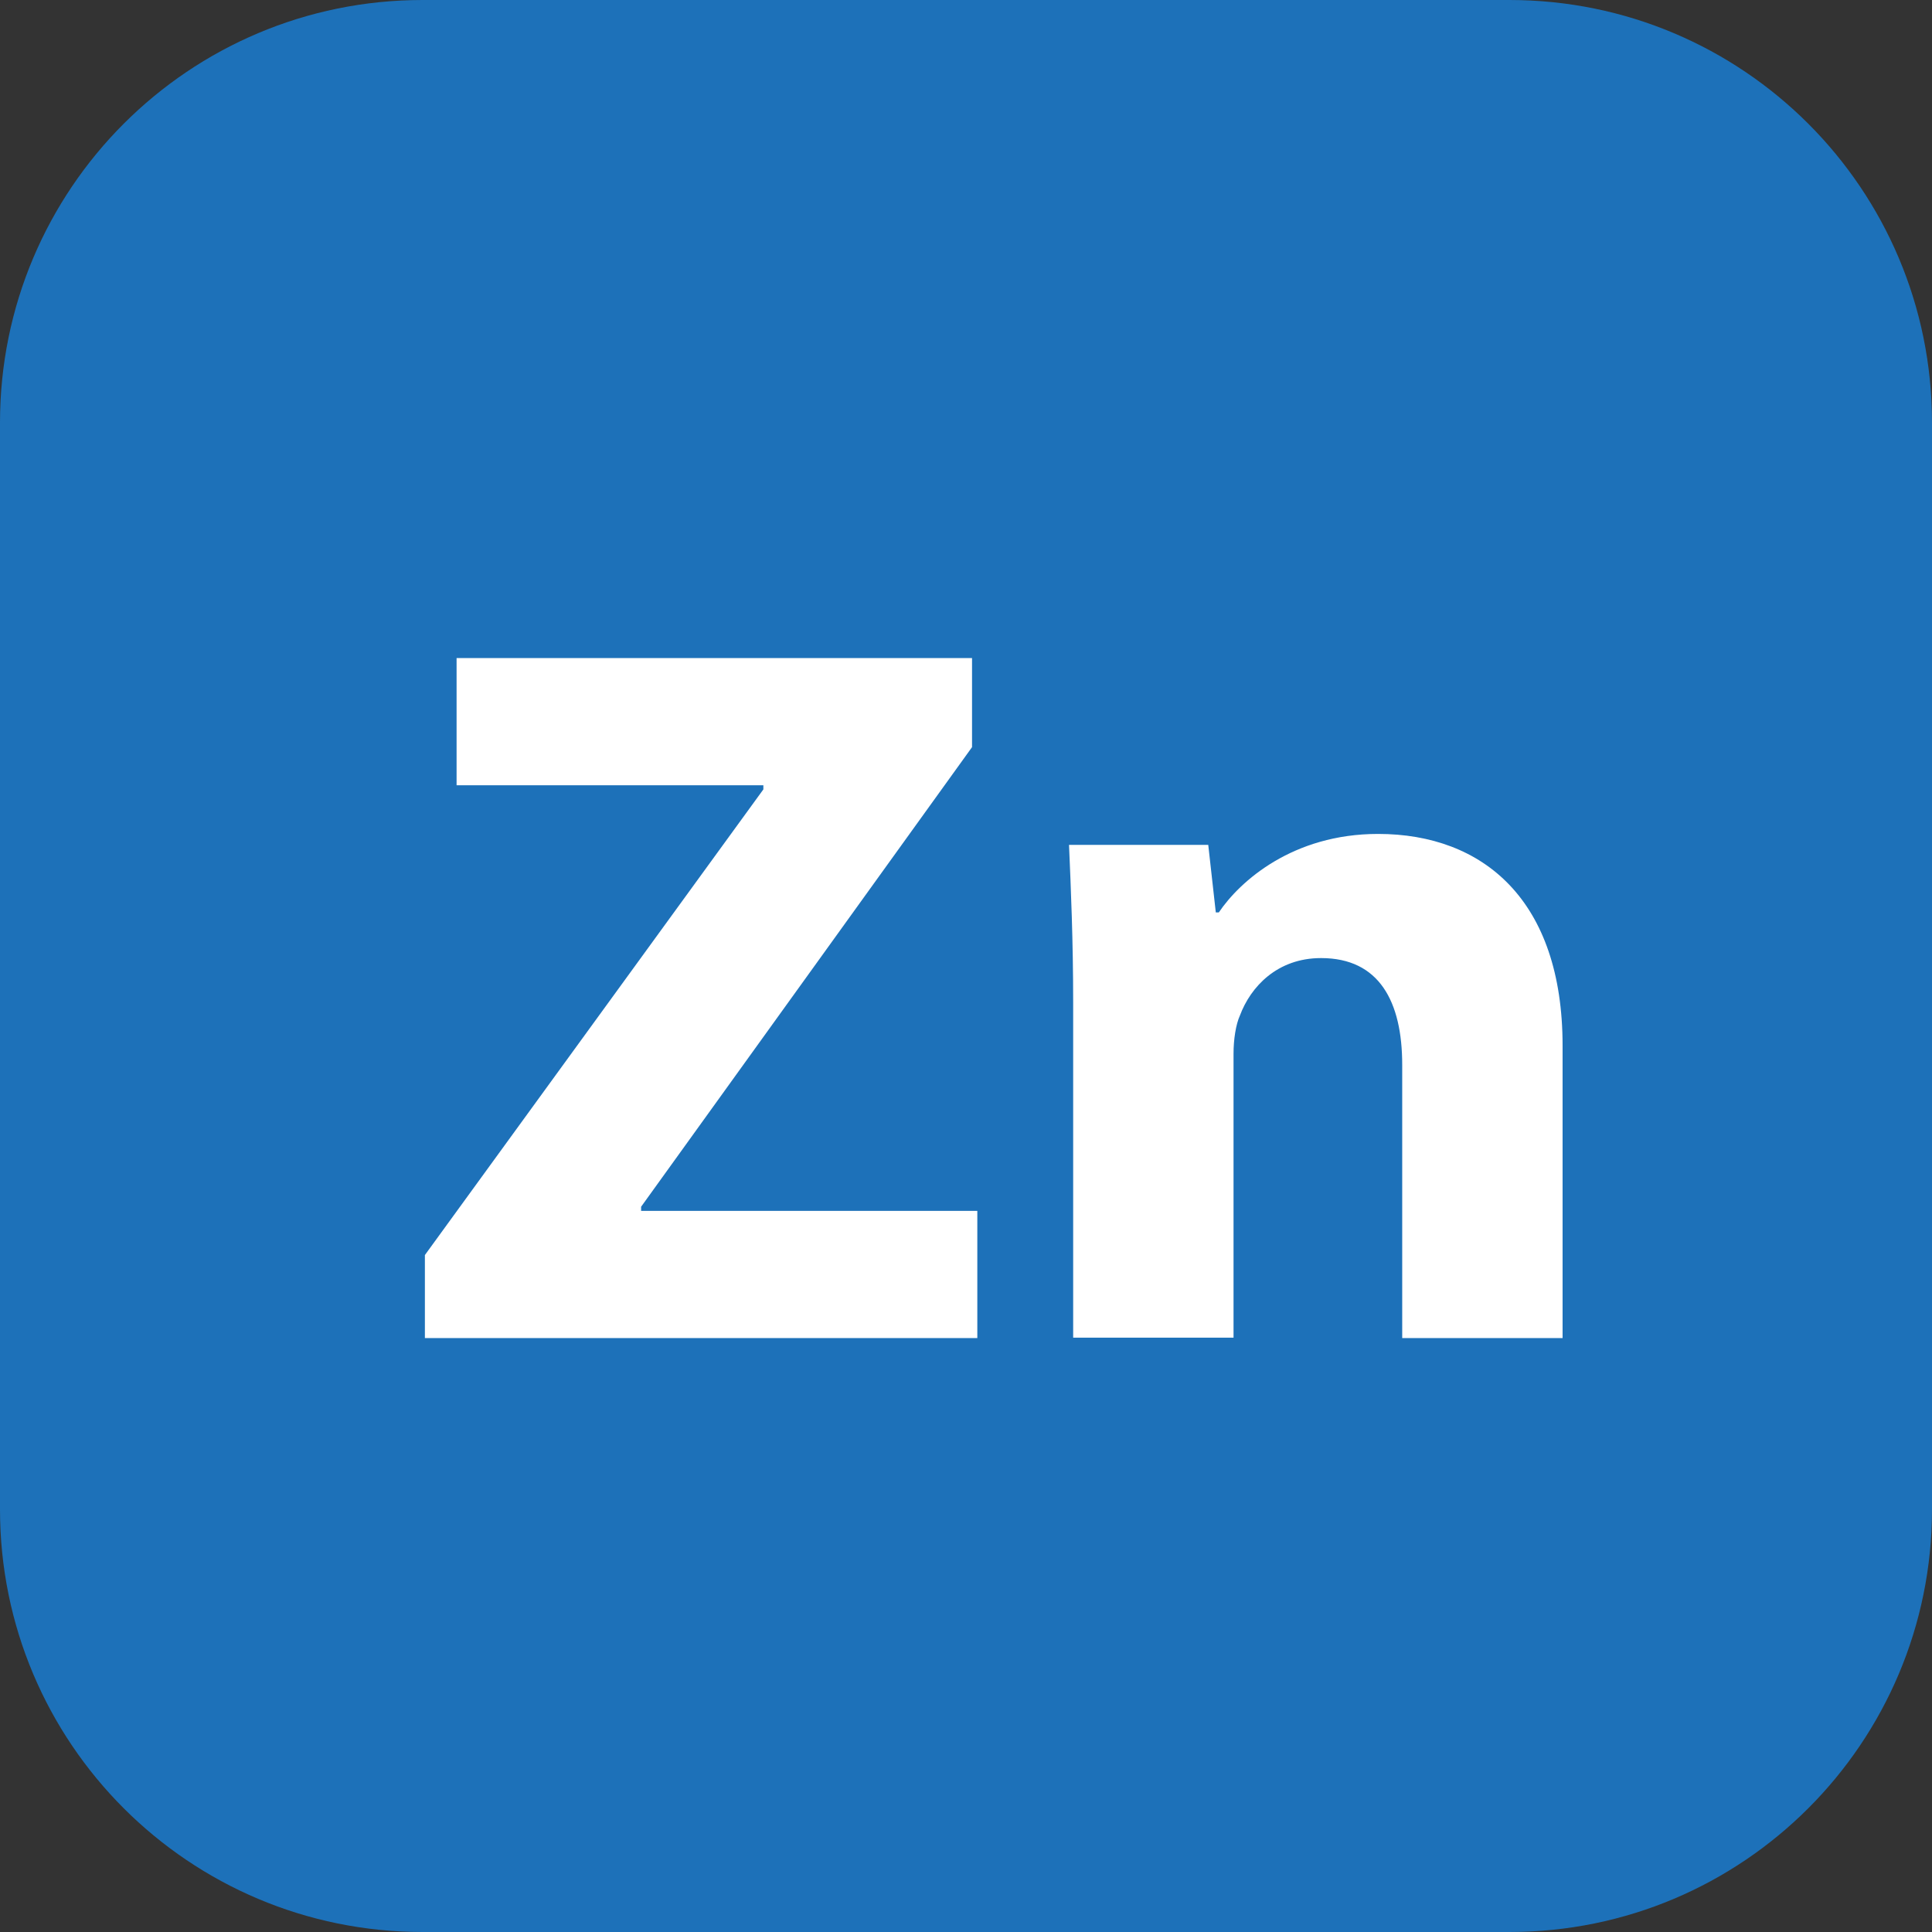
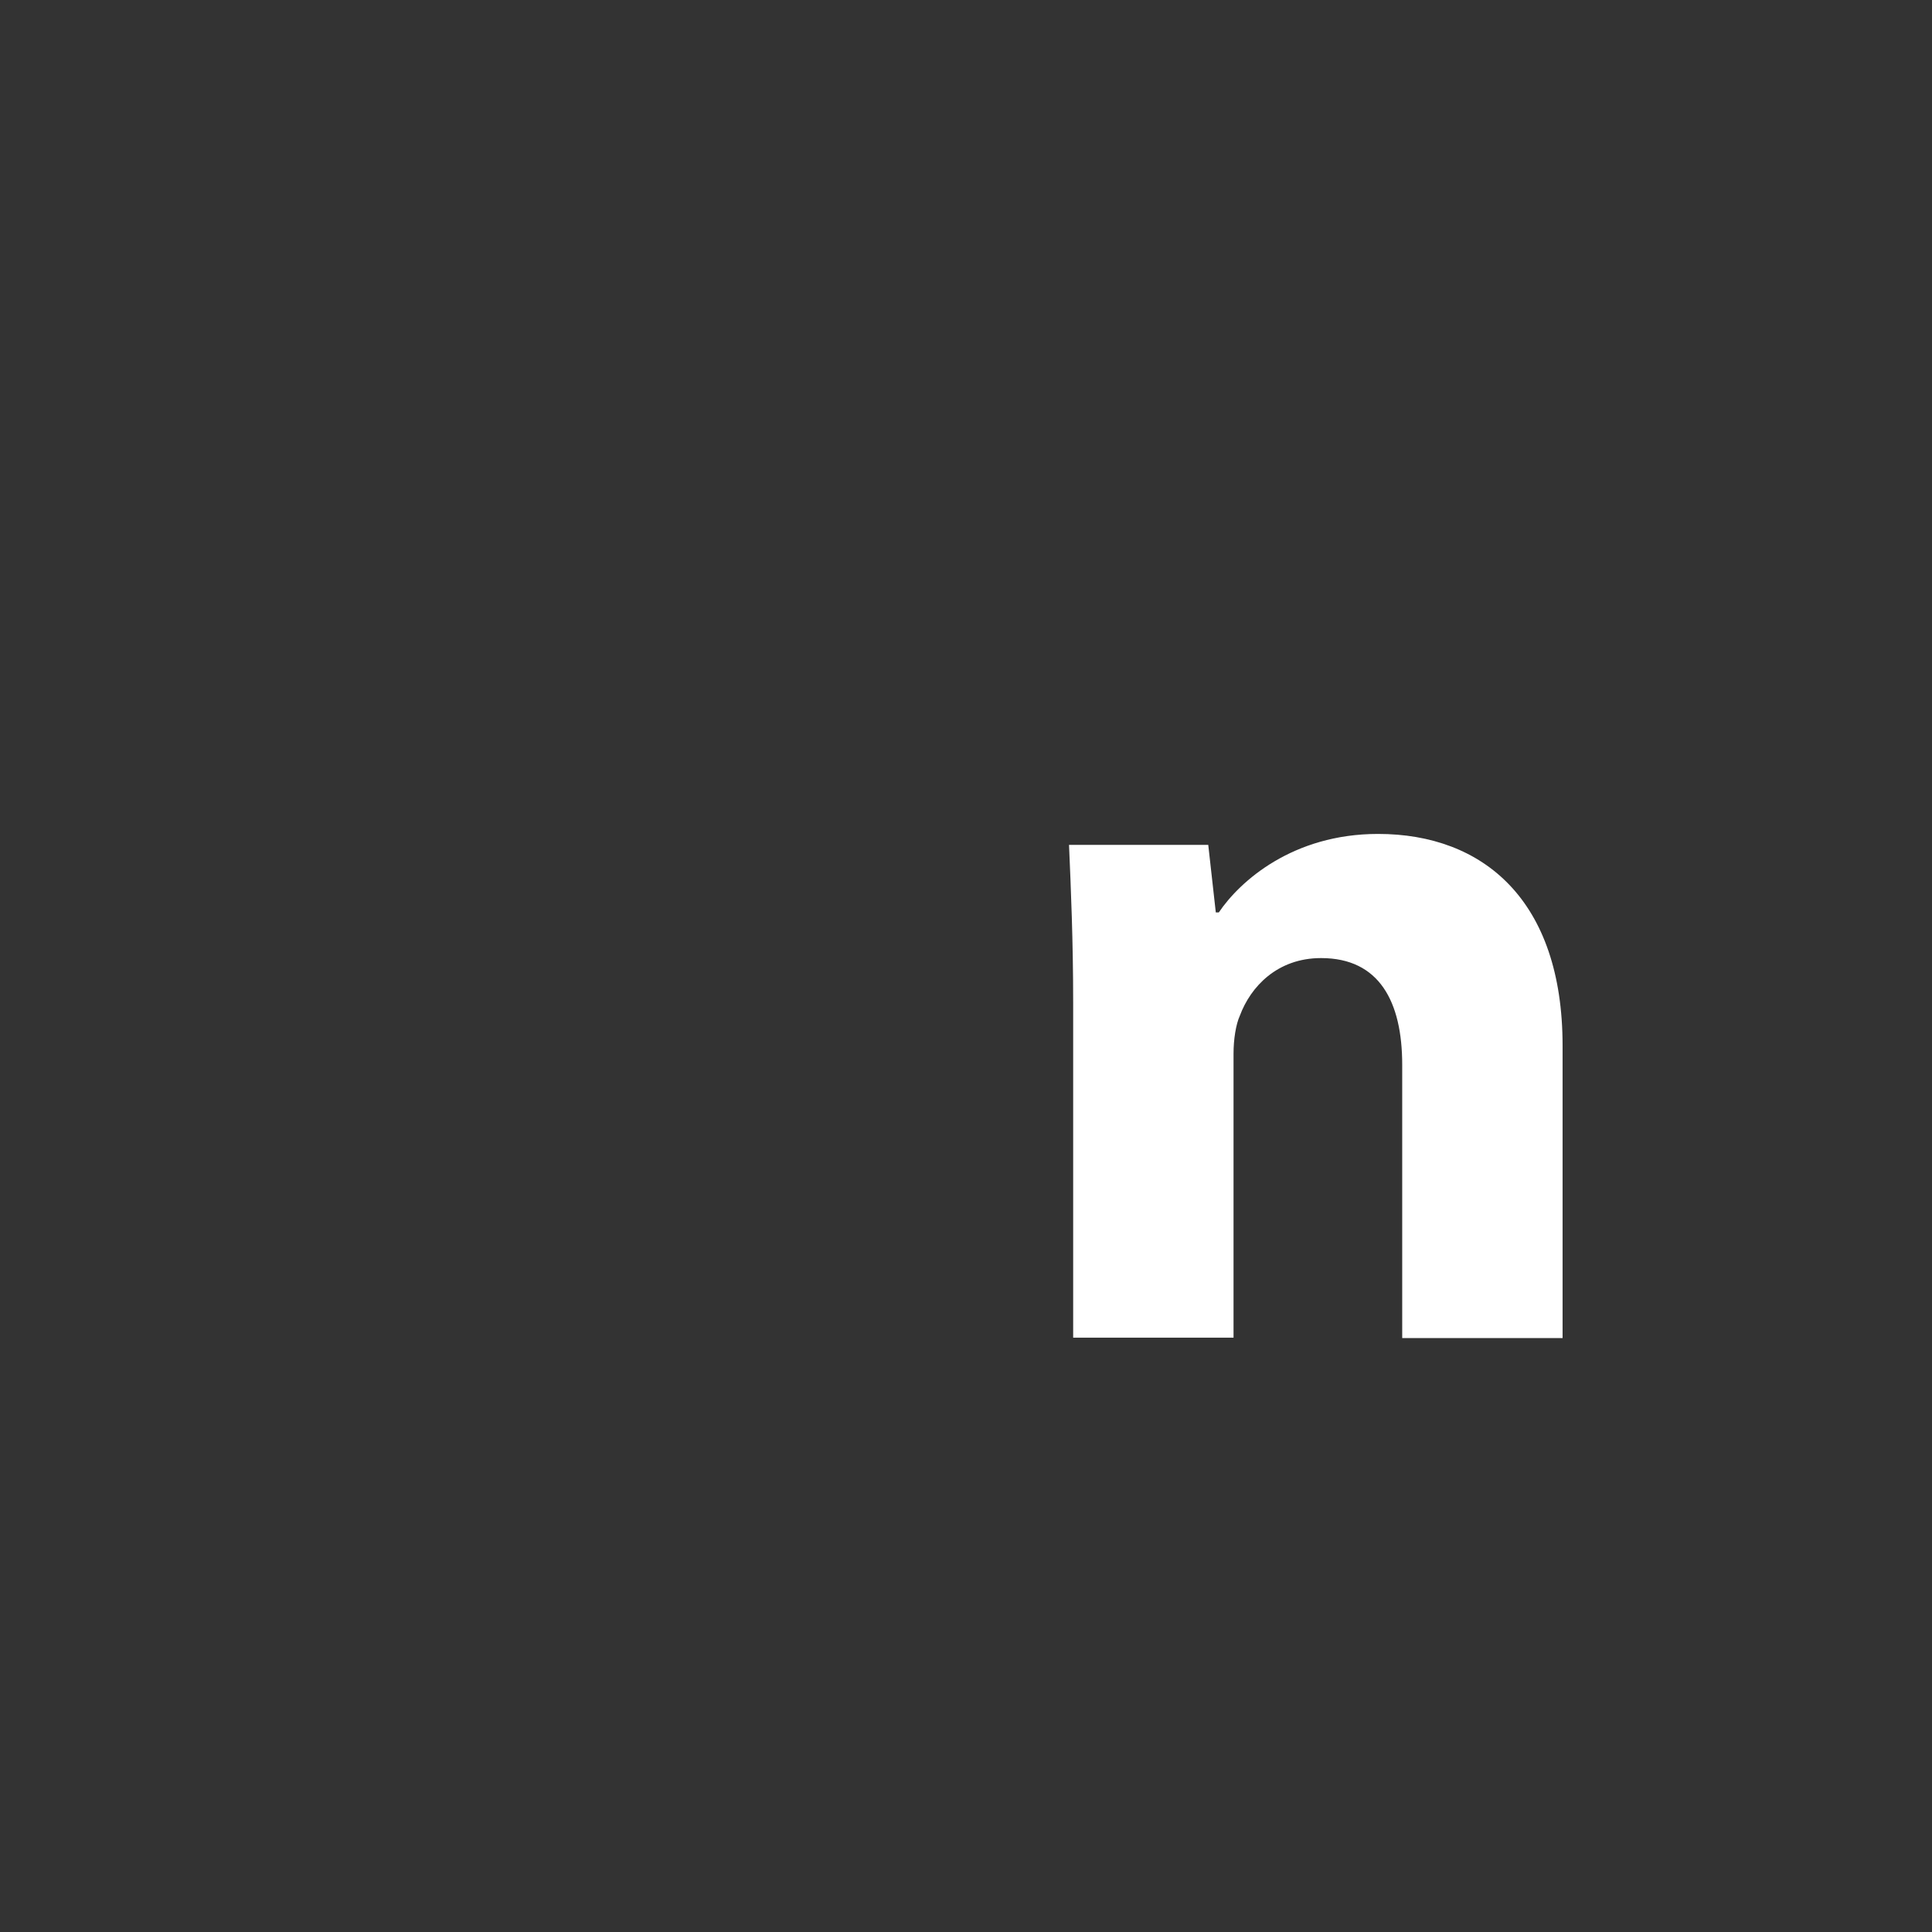
<svg xmlns="http://www.w3.org/2000/svg" version="1.1" id="Layer_1" x="0px" y="0px" viewBox="0 0 512 512" style="enable-background:new 0 0 512 512;" xml:space="preserve">
  <rect x="0" y="0" width="512" height="512" fill="#333333" stroke="none" />
  <style type="text/css">
	.st0{fill:#1D71B9;}
	.st1{fill:#FFFFFF;}
	.st2{display:none;}
	.st3{display:inline;fill:#FFFFFF;}
</style>
-   <path class="st0" d="M400,0H112C50.1,0,0,50.1,0,112v288c0,61.9,50.1,112,112,112h288c61.9,0,112-50.1,112-112V112  C512,50.1,461.9,0,400,0z" />
  <g>
-     <path class="st1" d="M112.6,332.6l89.7-123.4v-1.1H121v-33.7h136.6V198l-87.7,121.8v1.1H259v33.7H112.6V332.6z" />
    <path class="st1" d="M284.4,265.6c0-16.3-0.6-30.2-1.1-41.7h36.9l2,17.9h0.8c5.6-8.3,19.6-20.8,42.2-20.8   c27.9,0,48.9,17.6,48.9,56.1v77.5h-42.5v-72.4c0-16.8-6.1-28.3-21.5-28.3c-11.7,0-18.7,7.7-21.5,15.2c-1.1,2.4-1.7,6.4-1.7,10.1   v75.3h-42.5L284.4,265.6L284.4,265.6z" />
  </g>
  <g class="st2">
    <path class="st3" d="M193.7,78.9L214.4,49v-0.3h-18.8v-8.2h31.7v5.7L207,75.7V76h20.6v8.2h-33.9L193.7,78.9L193.7,78.9z" />
-     <path class="st3" d="M243.7,40.5v43.6h-9.9V40.5H243.7z" />
-     <path class="st3" d="M252.2,84.2V40.5h11.5l9.1,16c2.6,4.6,5.2,10,7.1,15h0.2c-0.6-5.8-0.8-11.7-0.8-18.2V40.5h9.1v43.6H278   l-9.3-16.8c-2.6-4.7-5.4-10.3-7.6-15.4l-0.2,0.1c0.3,5.8,0.4,11.9,0.4,19v13.1L252.2,84.2L252.2,84.2z" />
-     <path class="st3" d="M328.9,82.9c-1.8,0.9-5.9,1.9-11.2,1.9c-15.1,0-22.8-9.4-22.8-21.8c0-14.9,10.6-23.2,23.8-23.2   c5.1,0,9,1,10.7,1.9l-2,7.8c-2-0.8-4.8-1.6-8.3-1.6c-7.8,0-13.9,4.7-13.9,14.4c0,8.7,5.2,14.2,14,14.2c3,0,6.3-0.6,8.2-1.4   L328.9,82.9z" />
  </g>
</svg>